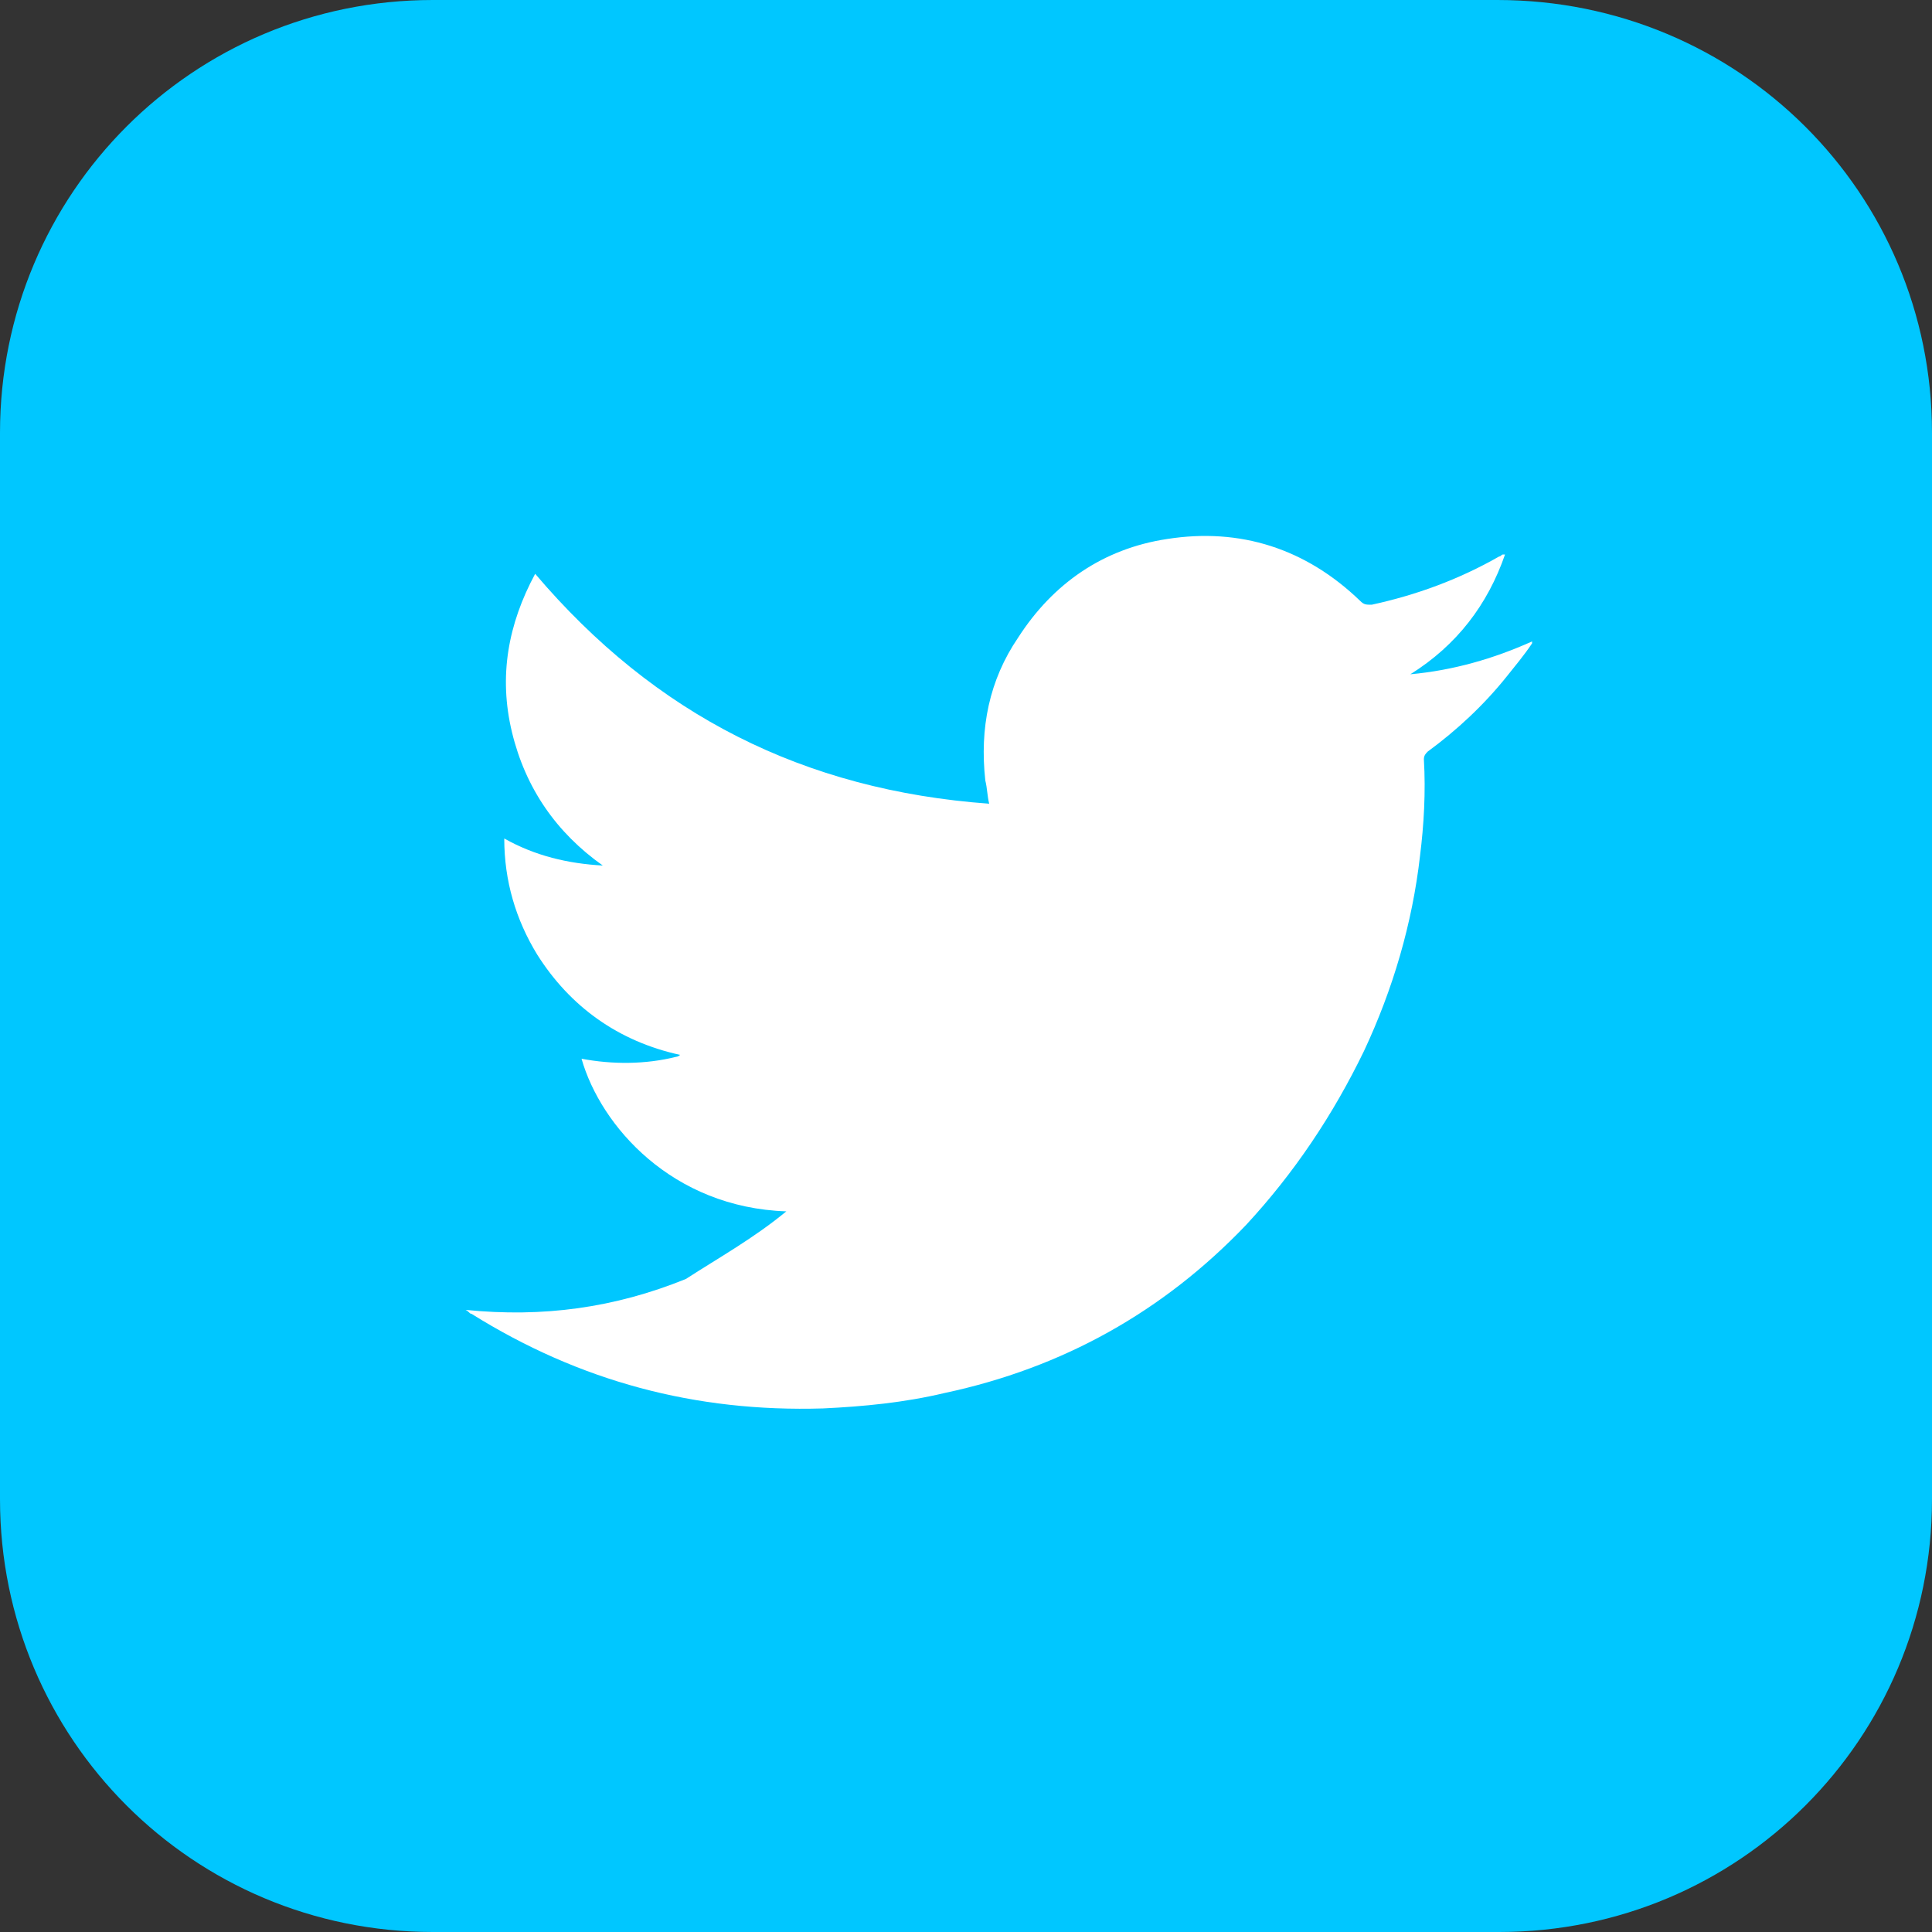
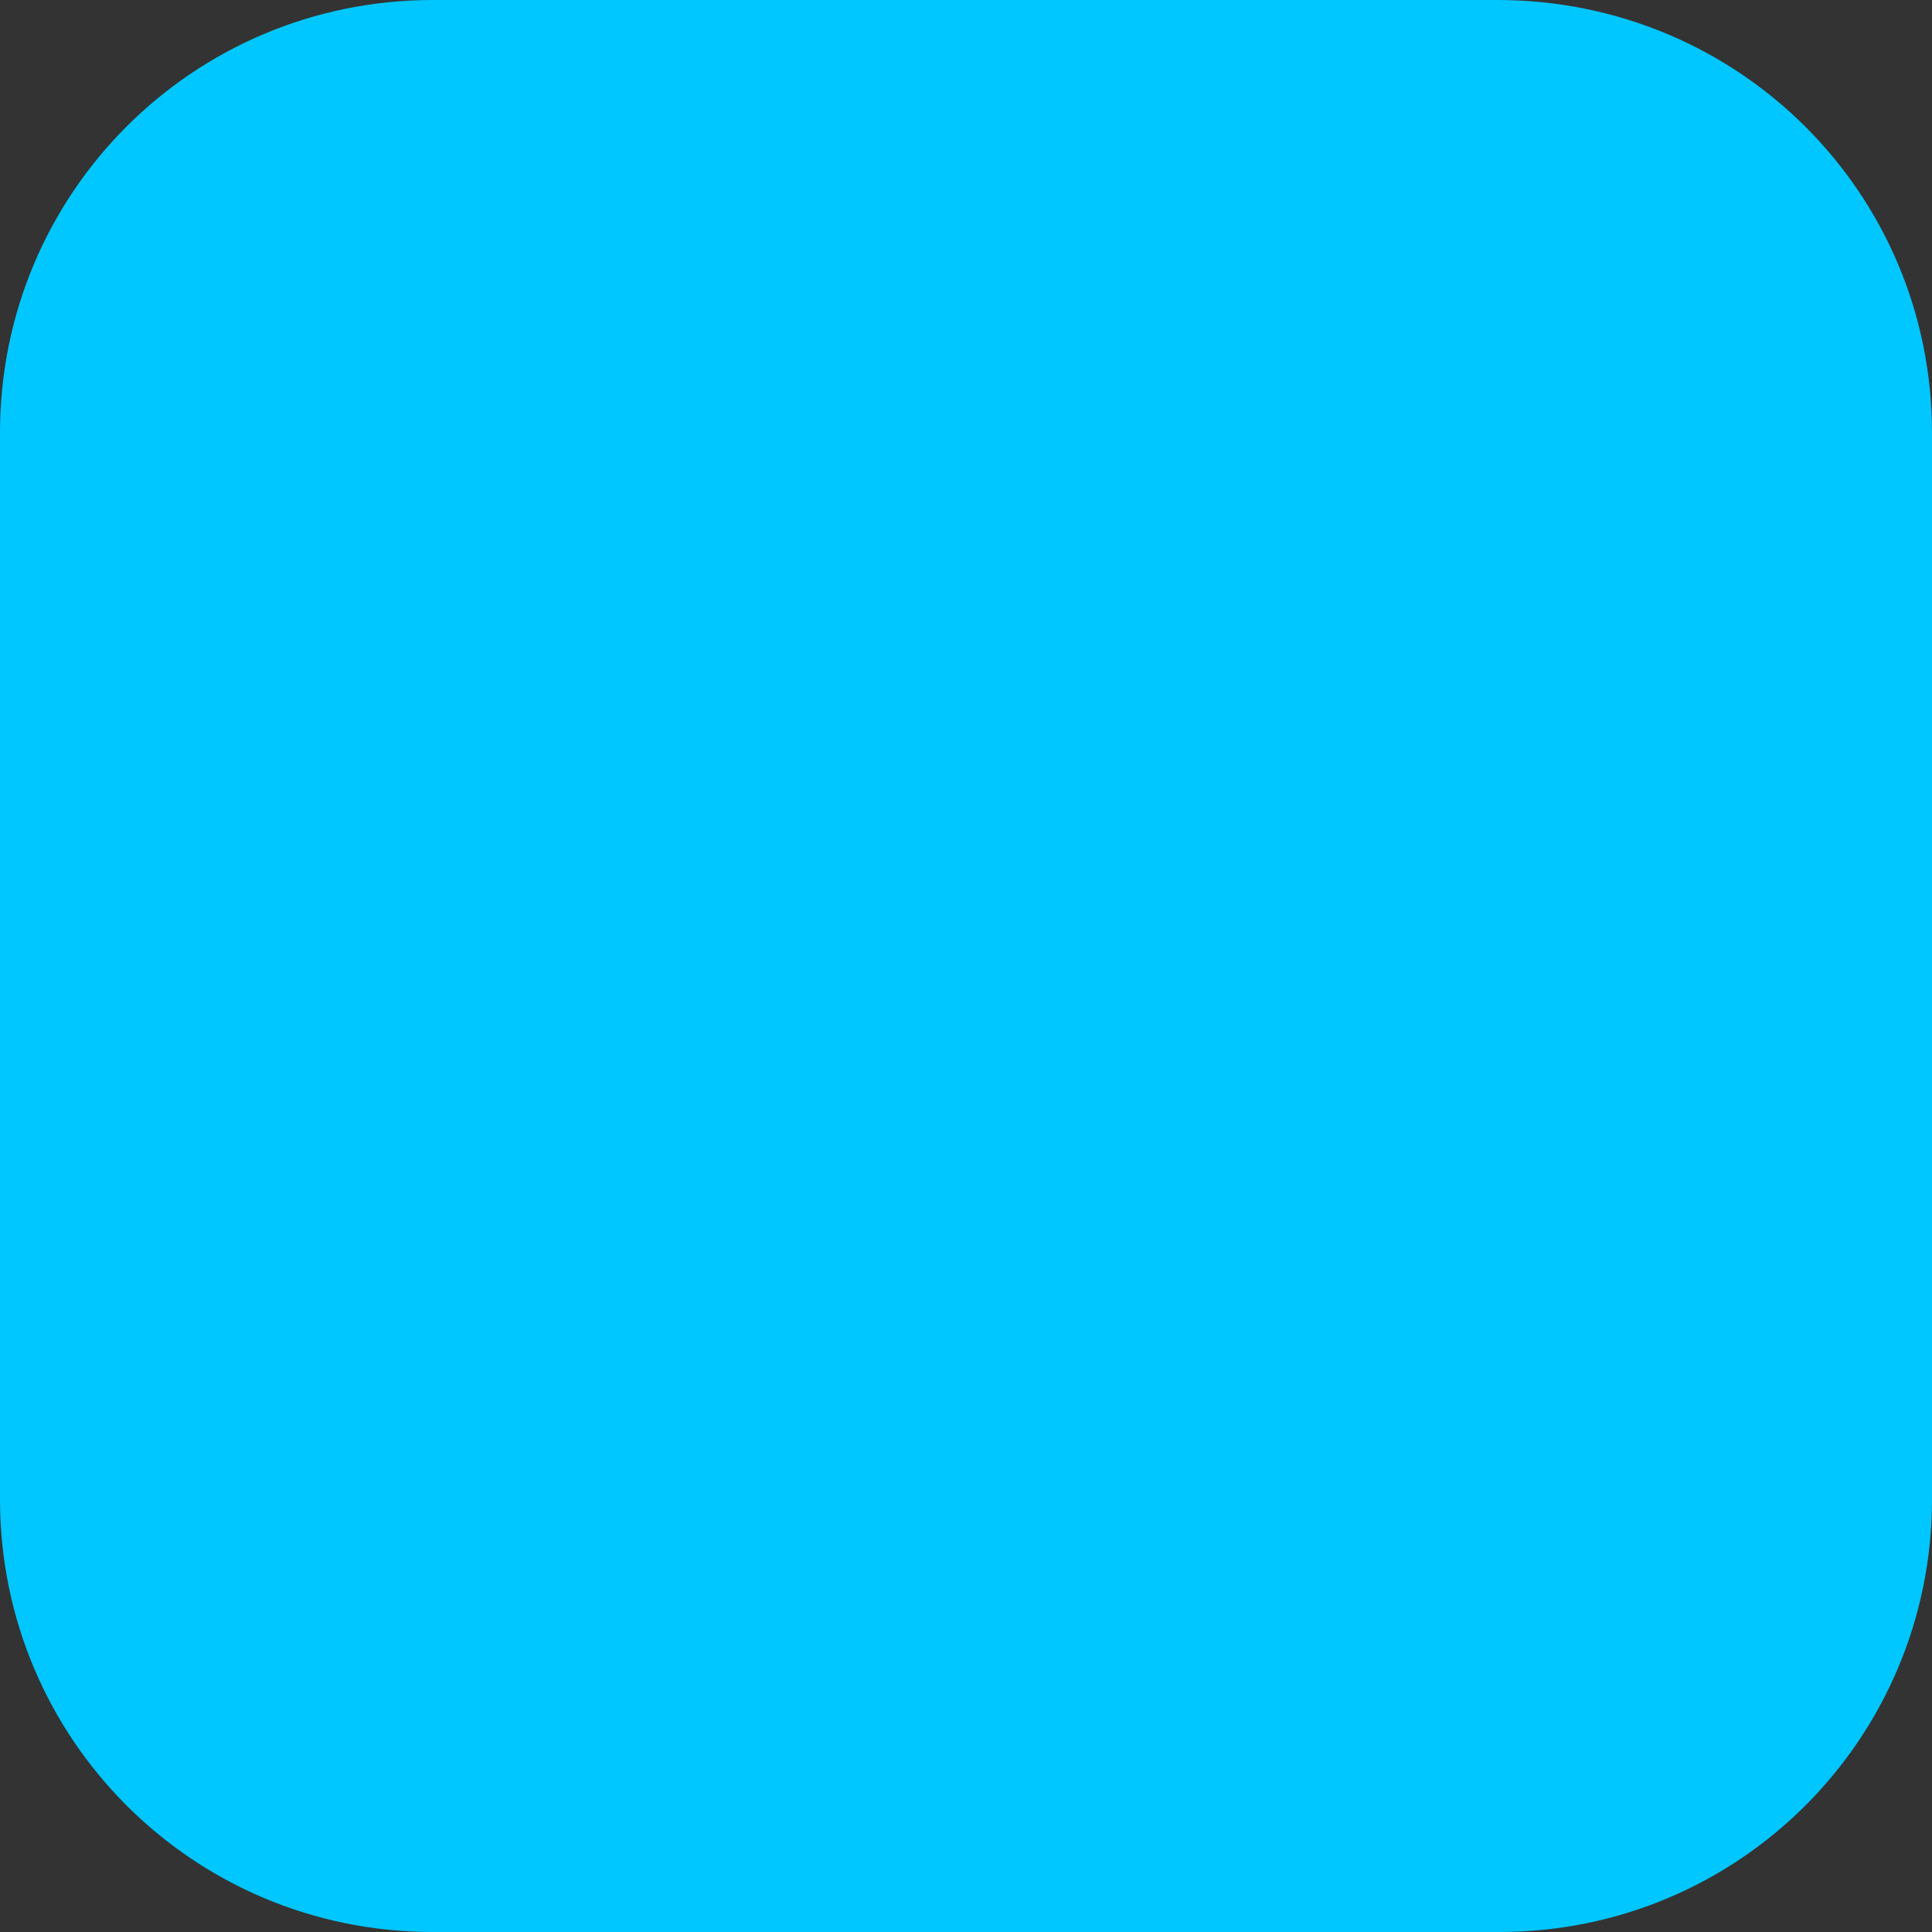
<svg xmlns="http://www.w3.org/2000/svg" version="1.1" id="Layer_1" x="0px" y="0px" viewBox="0 0 100 100" style="enable-background:new 0 0 100 100;" xml:space="preserve">
  <rect x="0" y="0" width="100" height="100" fill="#333333" stroke="none" />
  <style type="text/css">
	.st0{fill:#00C7FF;}
	.st1{fill-rule:evenodd;clip-rule:evenodd;fill:#FFFFFF;}
</style>
  <title>Artboard 1</title>
  <g>
    <path class="st0" d="M100,77.6C100,90,90,100,77.6,100H22.4C10,100,0,90,0,77.6V22.4C0,10,10,0,22.4,0h55.1C90,0,100,10,100,22.4   V77.6z" />
-     <path class="st1" d="M40.7,62.7c-5.9-0.2-9.6-4.4-10.6-7.9c1.6,0.3,3.3,0.3,4.9-0.1c0,0,0.1,0,0.2-0.1c-3.2-0.7-5.7-2.5-7.4-5.2   c-1.1-1.8-1.7-3.8-1.7-6c1.6,0.9,3.3,1.3,5.1,1.4c-2.4-1.7-4-4-4.7-6.9c-0.7-2.9-0.2-5.6,1.2-8.2c6.2,7.3,13.9,11.2,23.5,11.9   c-0.1-0.4-0.1-0.8-0.2-1.2c-0.3-2.7,0.2-5.2,1.7-7.4c1.8-2.8,4.4-4.6,7.7-5.1c3.8-0.6,7.2,0.5,10,3.2c0.2,0.2,0.3,0.2,0.6,0.2   c2.3-0.5,4.5-1.3,6.6-2.5c0.1,0,0.1-0.1,0.2-0.1c0,0,0,0,0.1,0c-0.9,2.6-2.5,4.7-4.9,6.2c2.2-0.2,4.3-0.8,6.3-1.7c0,0,0,0,0,0.1   c-0.4,0.6-0.9,1.2-1.3,1.7c-1.2,1.5-2.6,2.8-4.1,3.9c-0.1,0.1-0.2,0.2-0.2,0.4c0.1,1.7,0,3.4-0.2,5c-0.4,3.5-1.4,6.9-2.9,10.1   c-1.6,3.3-3.6,6.3-6.1,9c-4.3,4.5-9.5,7.4-15.6,8.7c-2.1,0.5-4.2,0.7-6.3,0.8c-6.6,0.2-12.6-1.4-18.2-4.9c-0.1,0-0.1-0.1-0.3-0.2   c4,0.4,7.7-0.1,11.4-1.6C37.2,65.1,39,64.1,40.7,62.7z" />
  </g>
</svg>